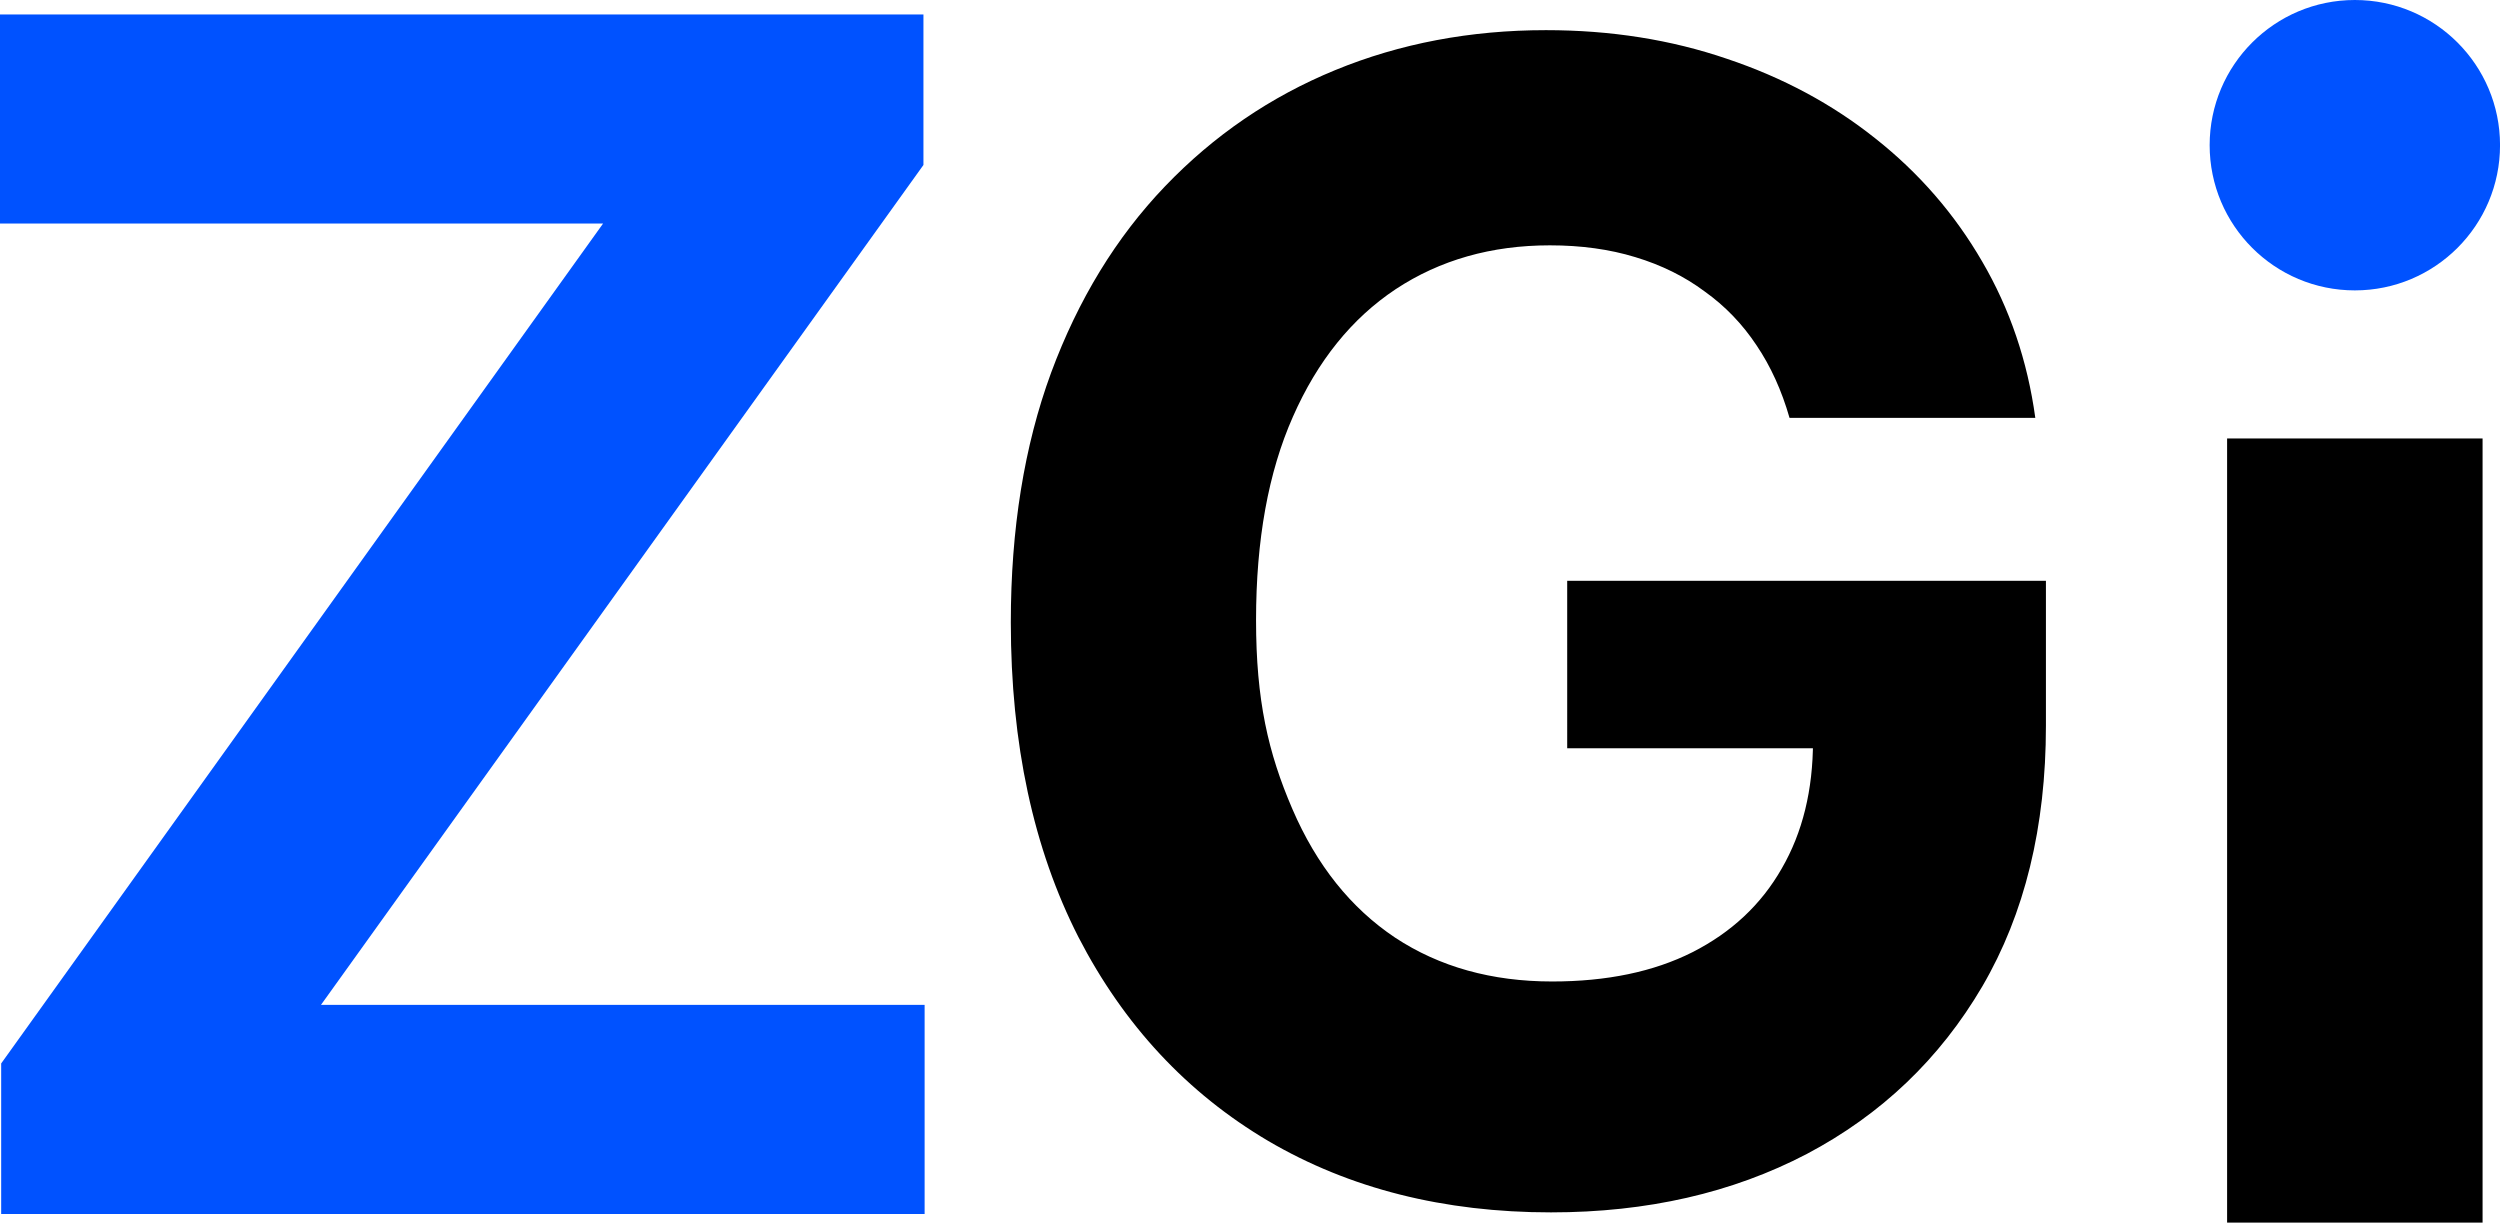
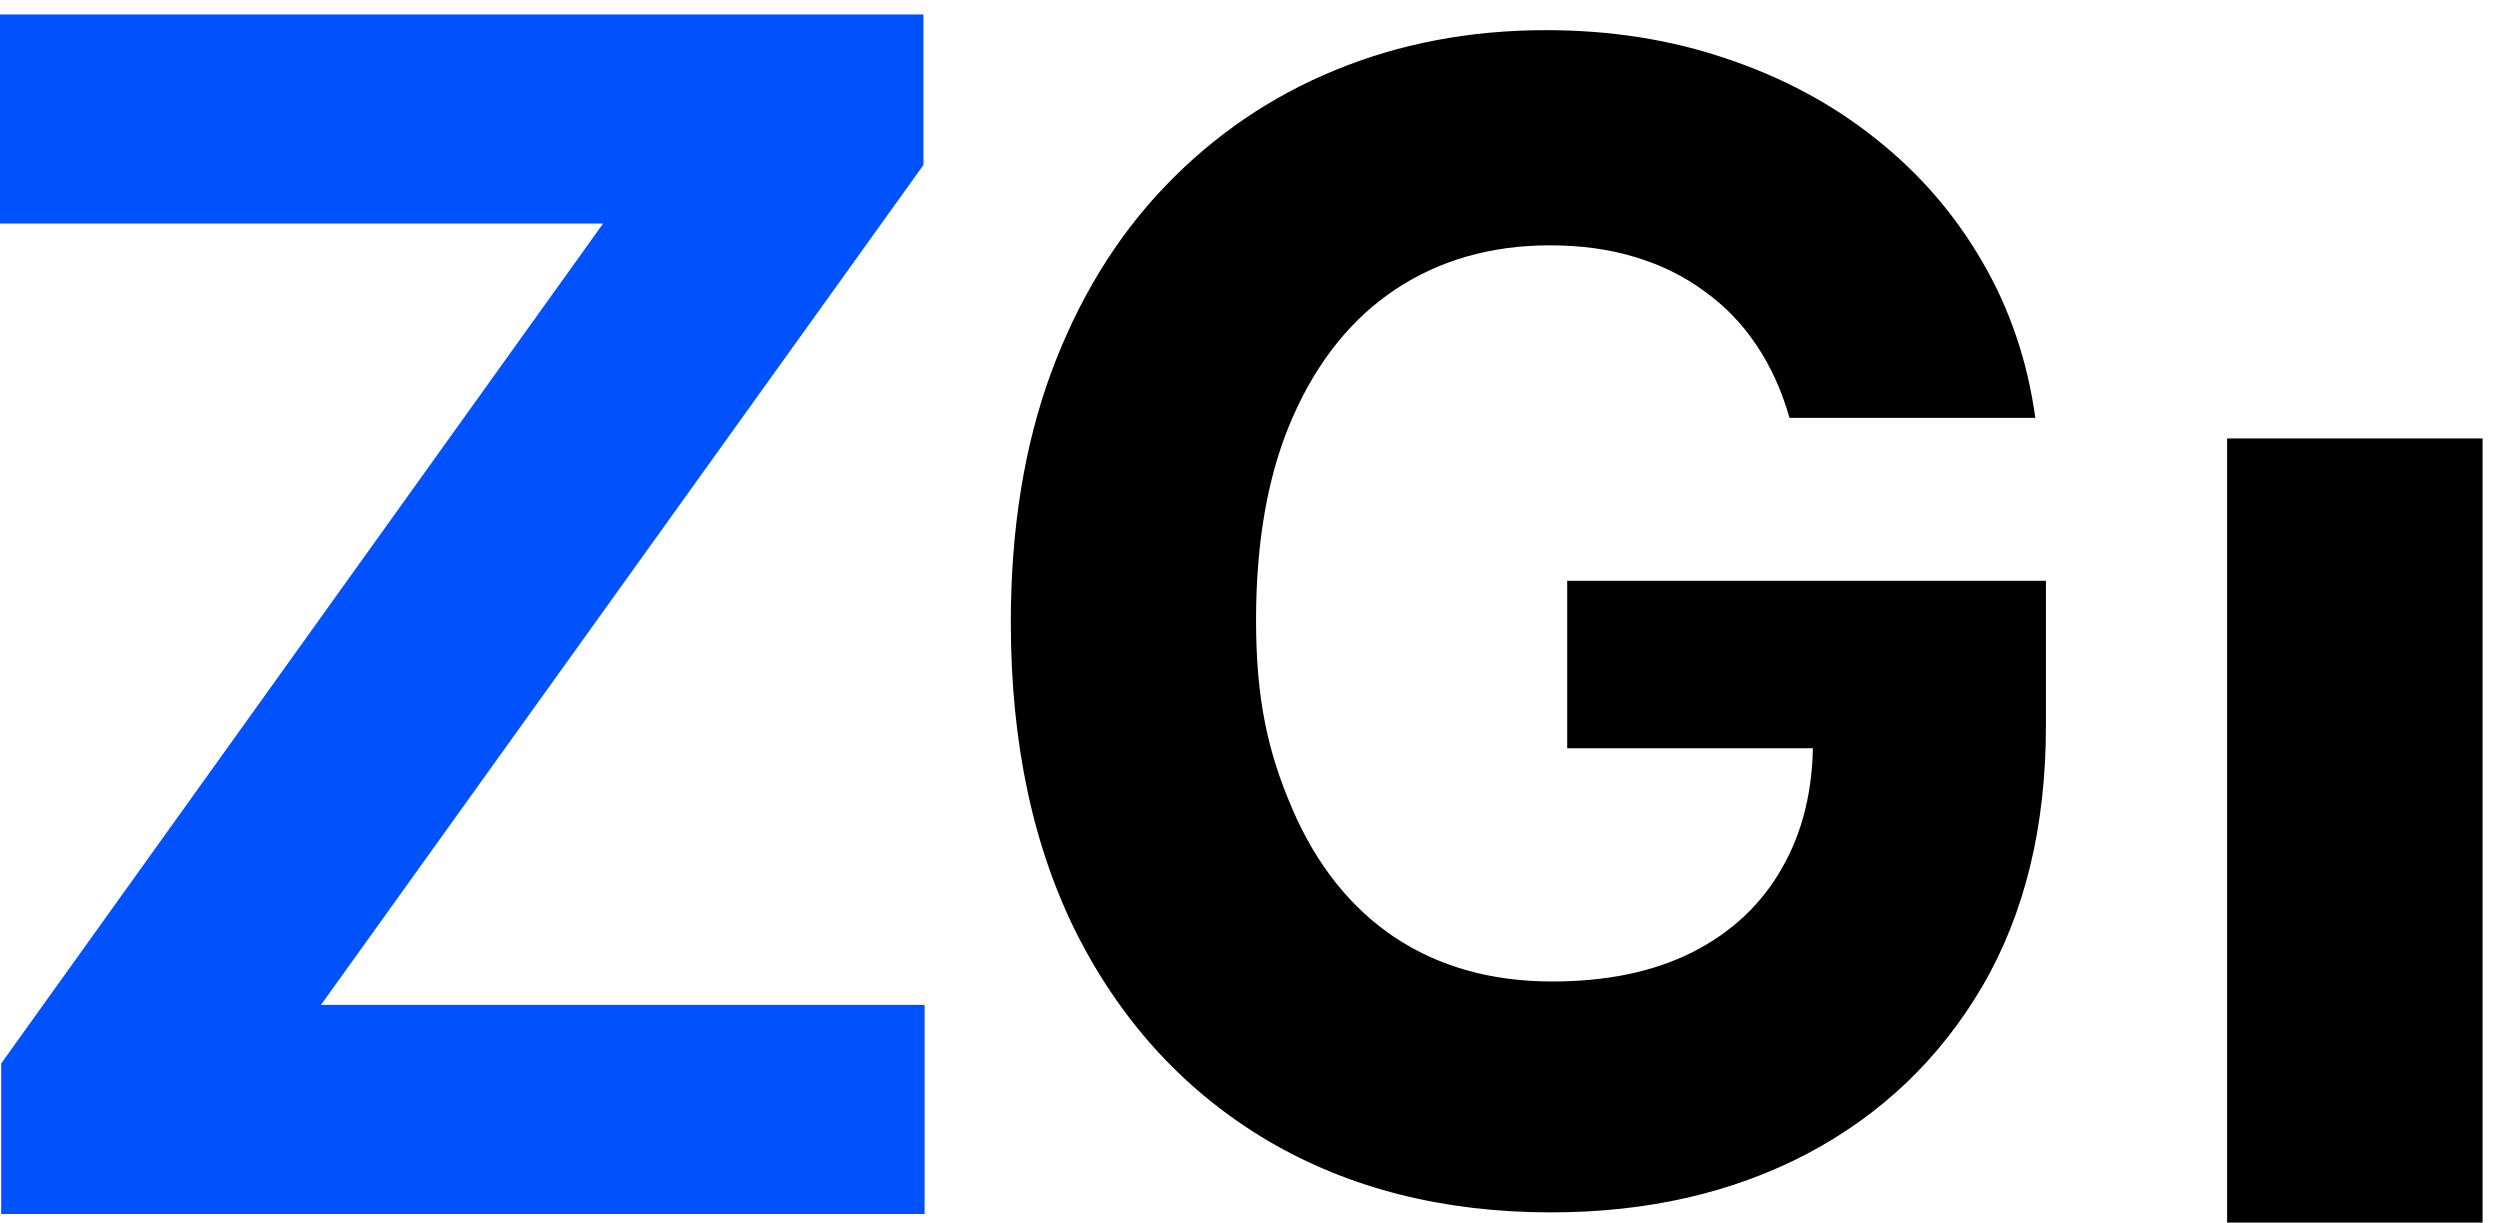
<svg xmlns="http://www.w3.org/2000/svg" viewBox="0 0 319 156">
  <path fill="#000" d="M316.777 55.952h-32.599V156h32.599z" />
-   <circle cx="300.478" cy="18.527" r="18.527" fill="#0052FF" />
  <path fill="#000" d="M228.343 53.317c-1-3.489-2.4-6.572-4.206-9.249-1.806-2.724-4.015-5.019-6.629-6.883-2.566-1.912-5.512-3.37-8.838-4.374-3.279-1.004-6.914-1.506-10.906-1.506-7.46 0-14.018 1.864-19.673 5.593-5.607 3.728-9.979 9.153-13.115 16.275-3.136 7.074-4.705 15.726-4.705 25.955s1.545 16.929 4.633 24.098c3.09 7.17 7.461 12.642 13.116 16.419 5.655 3.728 12.332 5.592 20.03 5.592 6.985 0 12.948-1.243 17.89-3.729 4.99-2.533 8.792-6.093 11.406-10.682 2.66-4.589 3.991-10.014 3.991-16.276l6.272.932h-37.635V74.11h61.086v18.498c0 12.905-2.708 23.995-8.126 33.268-5.417 9.225-12.878 16.347-22.381 21.366-9.505 4.97-20.386 7.457-32.646 7.457-13.686 0-25.708-3.035-36.067-9.106-10.36-6.118-18.438-14.793-24.235-26.026-5.75-11.28-8.625-24.664-8.625-40.151 0-11.902 1.711-22.513 5.132-31.834 3.469-9.368 8.316-17.303 14.541-23.804 6.225-6.5 13.472-11.447 21.74-14.841 8.268-3.394 17.226-5.09 26.872-5.09 8.269 0 15.967 1.218 23.095 3.656 7.128 2.39 13.448 5.783 18.96 10.181 5.56 4.398 10.098 9.632 13.615 15.702 3.516 6.023 5.773 12.667 6.77 19.932h-31.362z" />
  <path fill="#0052FF" d="M.15 154.905v-19.207l76.801-107.172H0V1.845h117.831v19.207L40.955 128.224h77.026v26.68z" />
</svg>